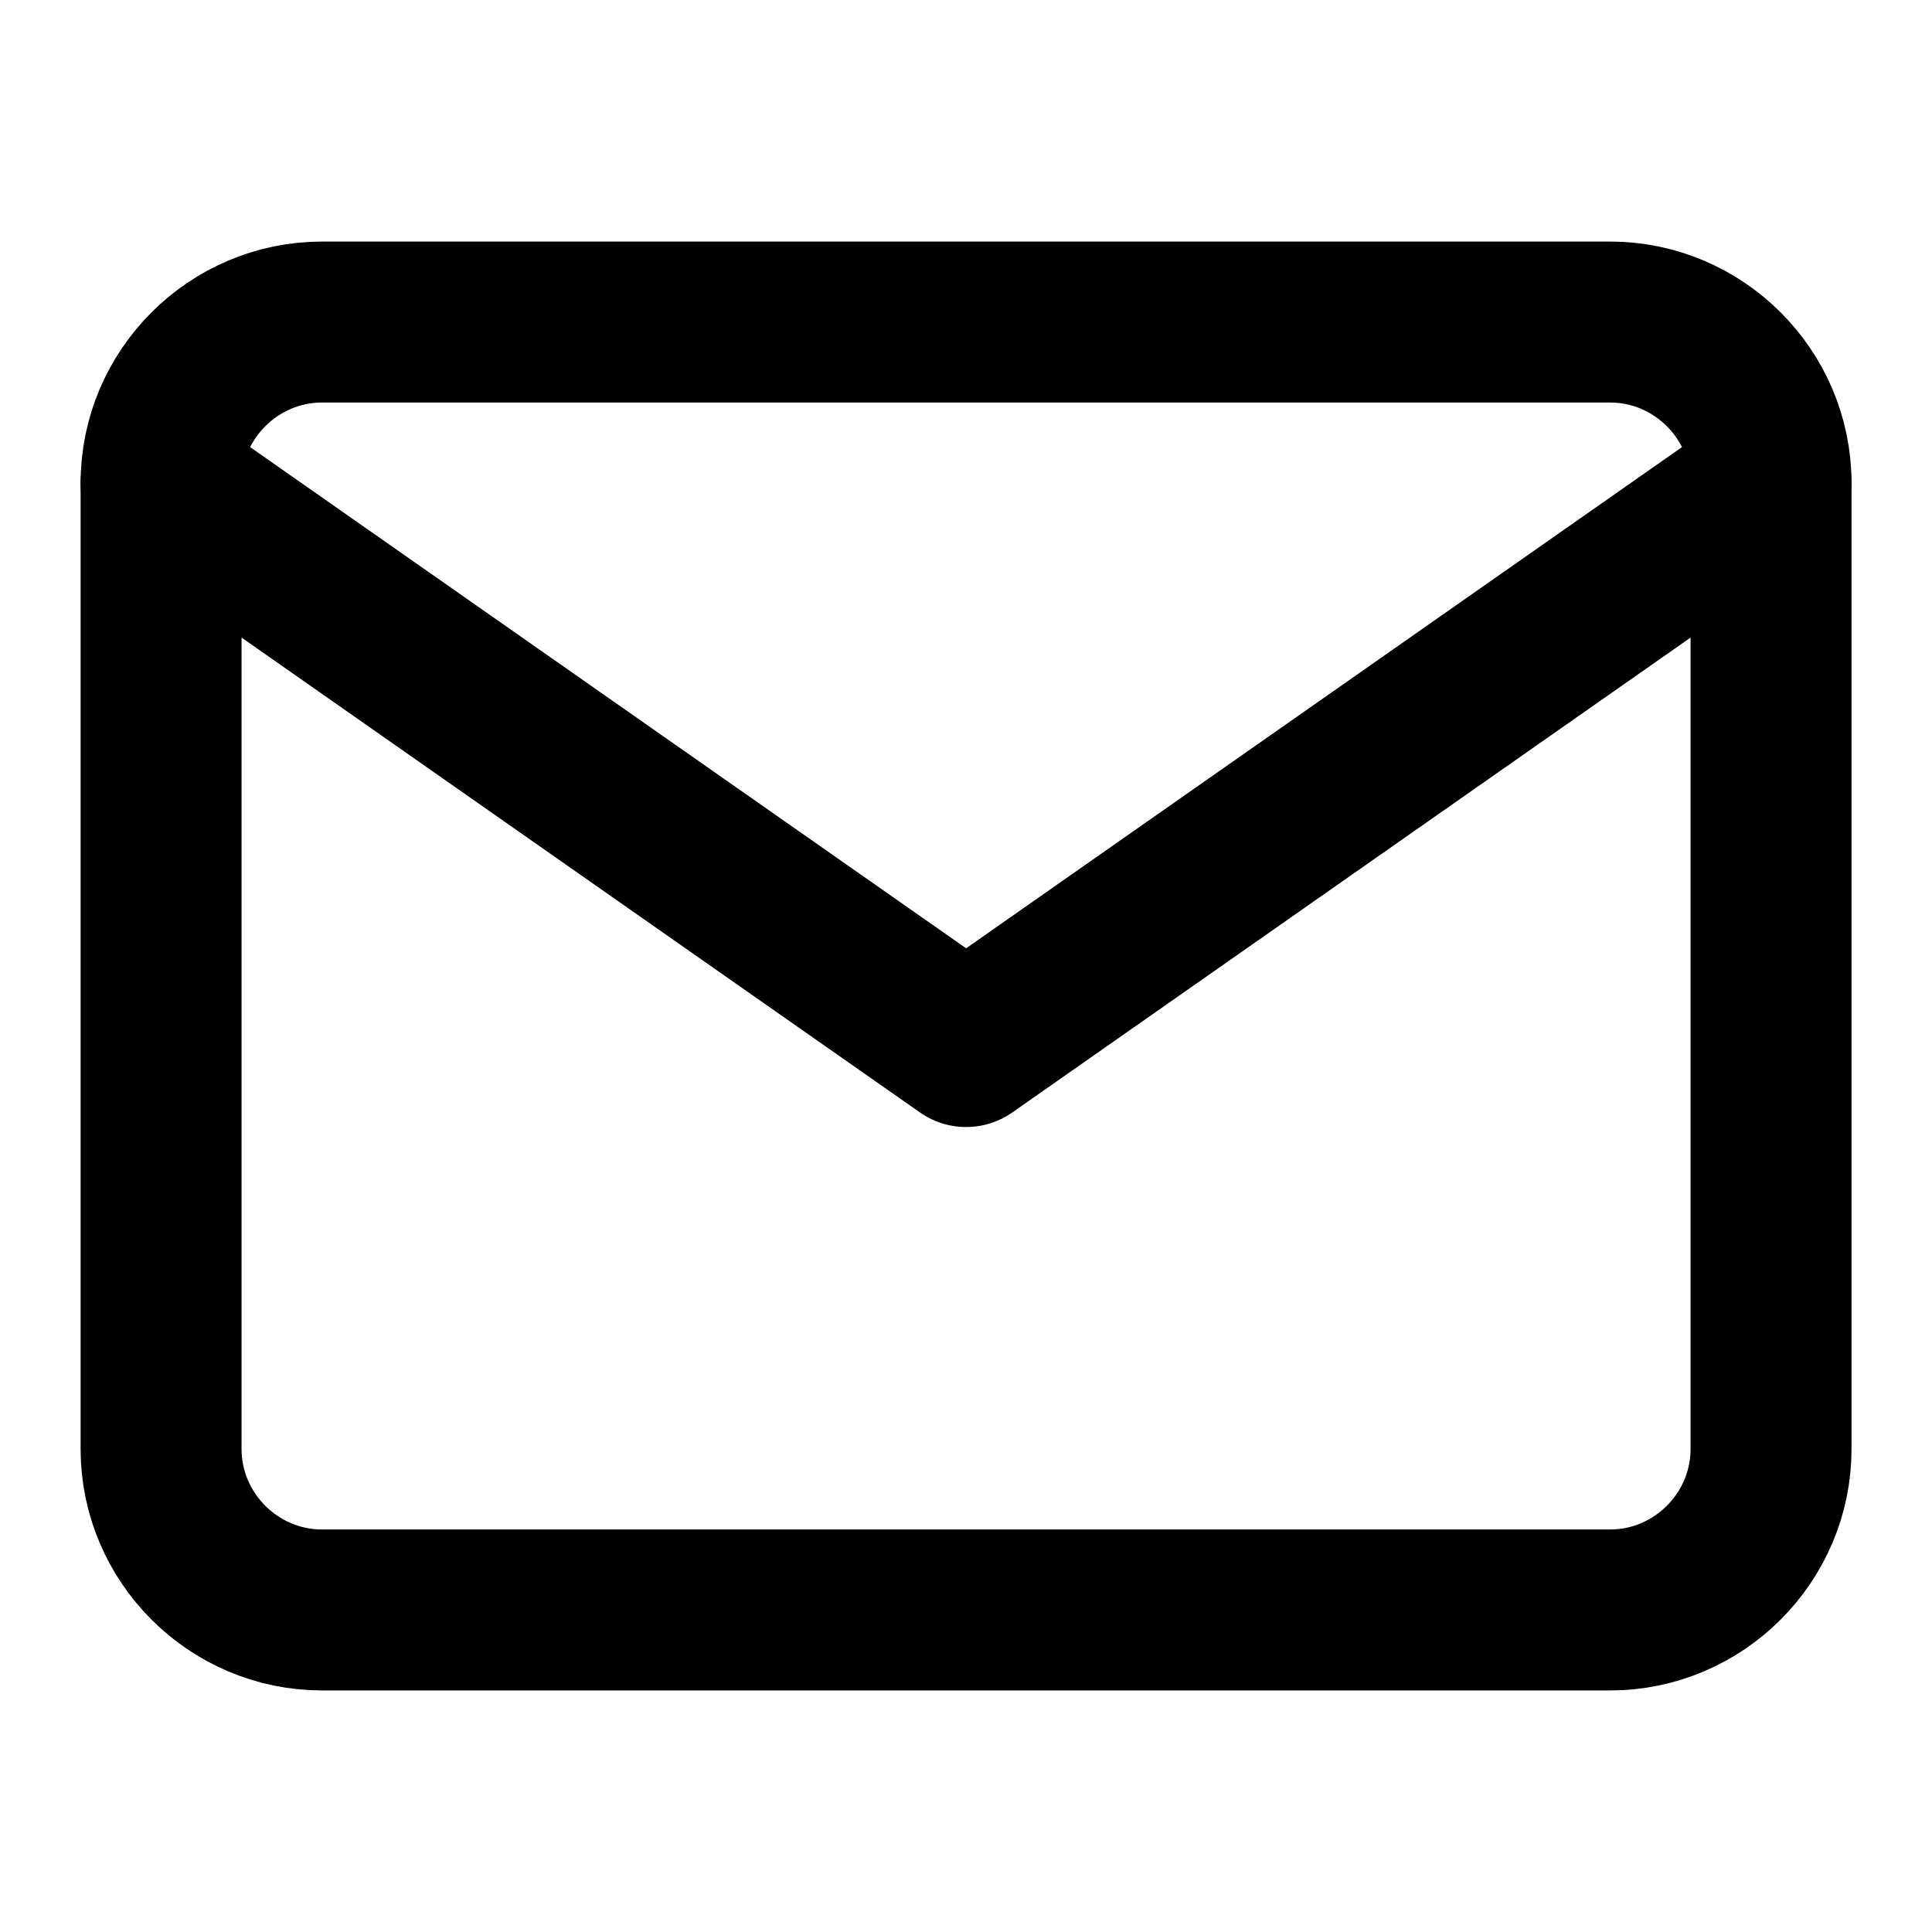
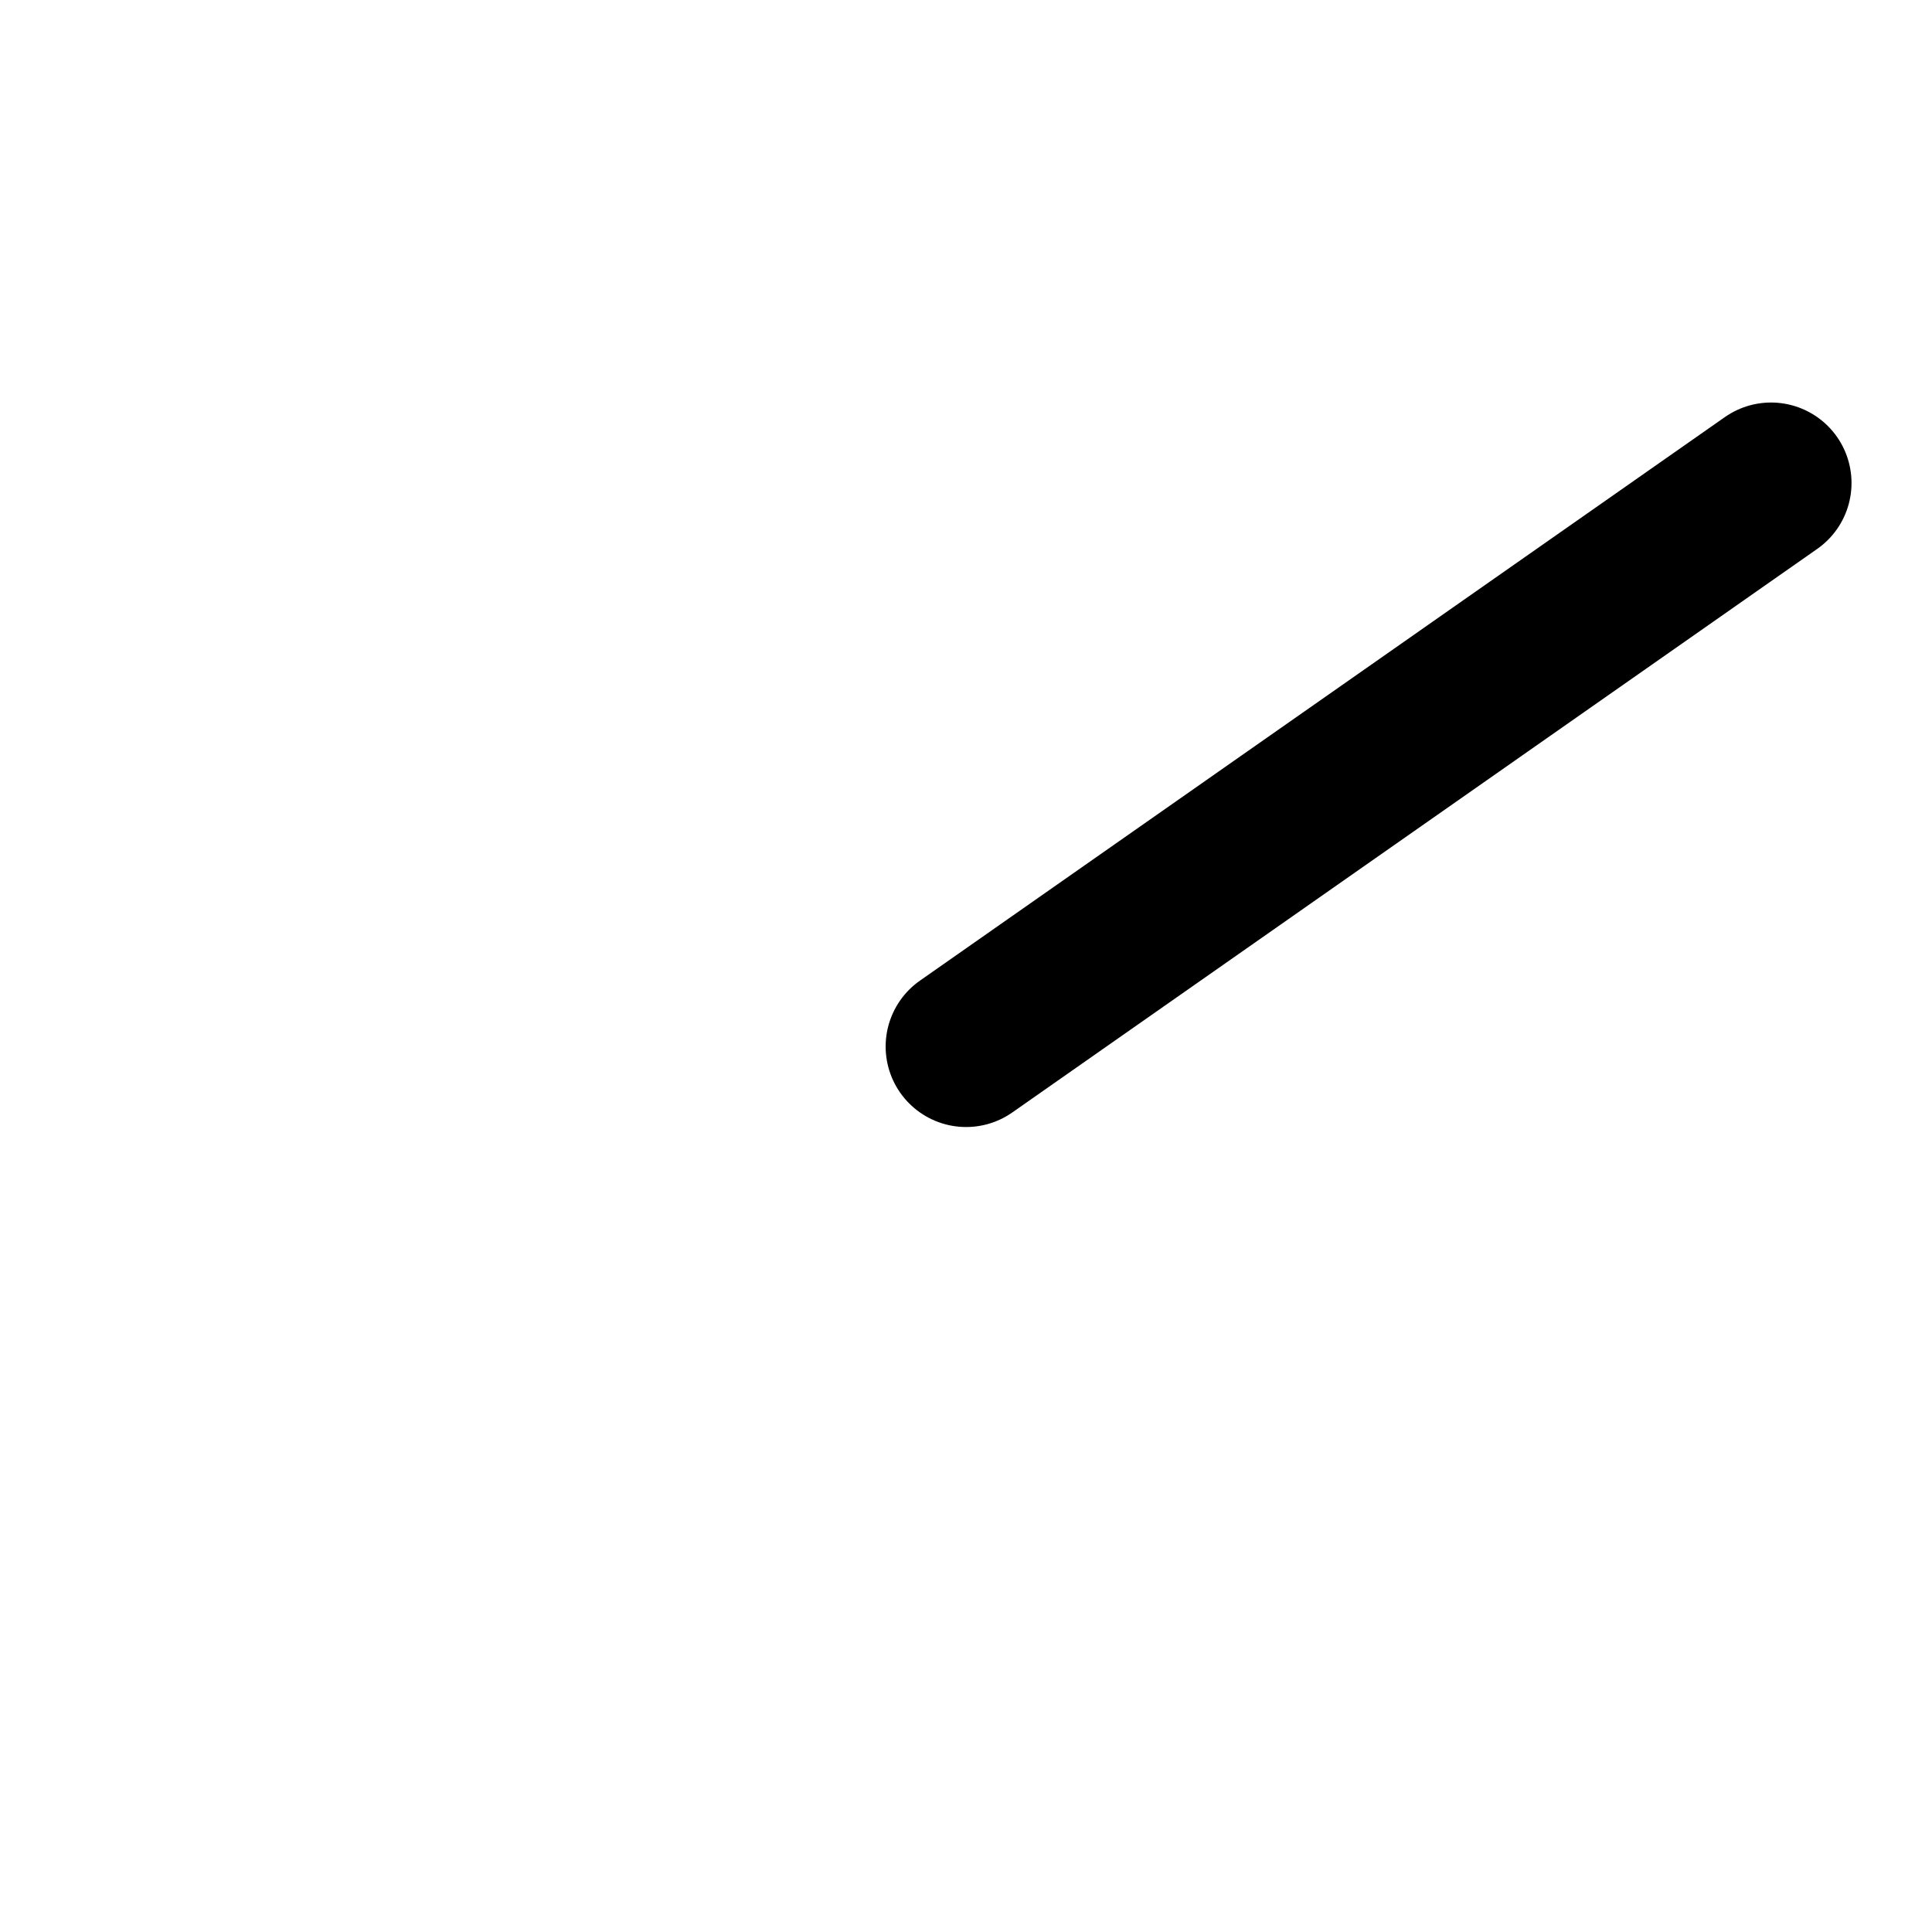
<svg xmlns="http://www.w3.org/2000/svg" width="16" height="16" viewBox="0 0 16 16" fill="none">
-   <path d="M2.667 2.667H13.334C14.067 2.667 14.667 3.267 14.667 4V12C14.667 12.733 14.067 13.333 13.334 13.333H2.667C1.934 13.333 1.334 12.733 1.334 12V4C1.334 3.267 1.934 2.667 2.667 2.667Z" stroke="black" stroke-width="1.333" stroke-linecap="round" stroke-linejoin="round" />
-   <path d="M14.667 4L8.001 8.667L1.334 4" stroke="black" stroke-width="1.333" stroke-linecap="round" stroke-linejoin="round" />
+   <path d="M14.667 4L8.001 8.667" stroke="black" stroke-width="1.333" stroke-linecap="round" stroke-linejoin="round" />
</svg>